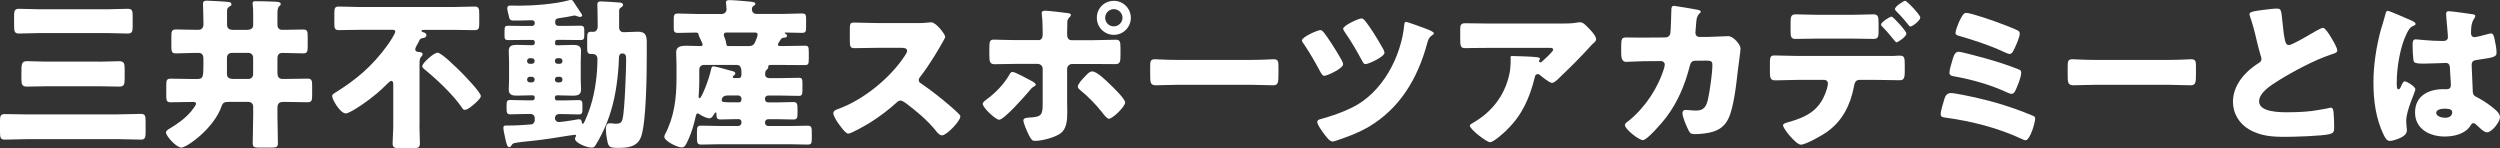
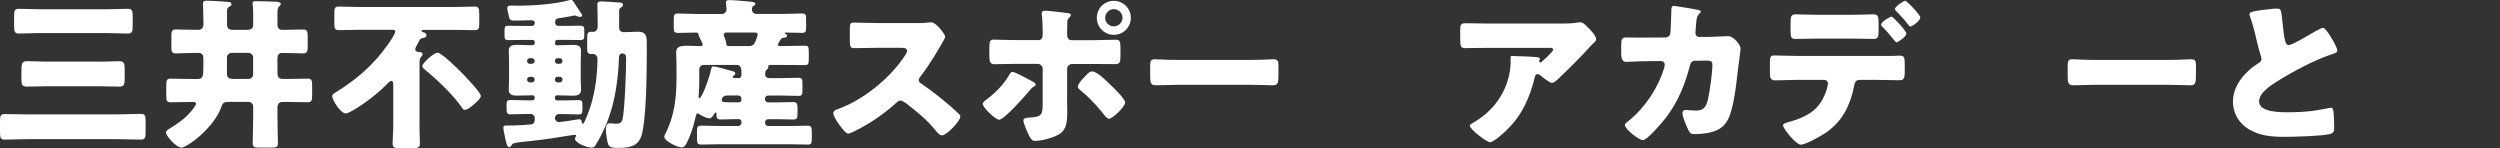
<svg xmlns="http://www.w3.org/2000/svg" id="_レイヤー_2" data-name="レイヤー_2" width="533.81" height="31.65" viewBox="0 0 533.81 31.65">
  <rect x="0" y="0" width="533.81" height="31.65" fill="#333333" stroke="none" />
  <g id="_レイヤー_1-2" data-name="レイヤー_1">
    <g>
      <path d="M25.15,24.42c1.64,0,3.25-.1,4.89-.1.98,0,1.05.42,1.05,1.67v2.12c0,1.25-.07,1.7-1.01,1.7-1.64,0-3.28-.1-4.92-.1H5.94c-1.64,0-3.25.1-4.89.1-.98,0-1.05-.42-1.05-1.74v-2.08c0-1.22.07-1.63,1.05-1.63,1.61,0,3.25.07,4.89.07h19.21ZM22.88,1.98c1.47,0,2.9-.1,4.37-.1.98,0,1.08.38,1.08,1.63v1.98c0,1.25-.1,1.67-1.08,1.67-1.43,0-2.9-.1-4.37-.1h-14.42c-1.47,0-2.9.1-4.37.1-.98,0-1.08-.42-1.08-1.67v-1.98c0-1.22.1-1.63,1.08-1.63,1.47,0,2.9.1,4.37.1h14.42ZM21.2,13.17c1.43,0,2.83-.1,4.23-.1,1.08,0,1.19.49,1.19,1.7v1.91c0,1.35-.1,1.81-1.19,1.81-1.4,0-2.79-.07-4.23-.07h-11.21c-1.4,0-2.79.07-4.23.07-1.08,0-1.19-.45-1.19-1.81v-1.01c0-1.98,0-2.61,1.22-2.61,1.4,0,2.79.1,4.19.1h11.21Z" style="fill: #fff;" />
      <path d="M42.28,16.85c1.05,0,1.15-.52,1.15-2.88v-1.49c0-.63-.24-1.18-.98-1.18h-1.01c-1.29,0-2.58.1-3.91.1-.87,0-.94-.42-.94-1.53v-2.02c0-1.15.07-1.56.98-1.56,1.29,0,2.58.07,3.88.07h.94c.7,0,1.05-.49,1.05-1.11v-.49c0-1.49-.1-3.75-.1-3.96,0-.59.42-.66.84-.66.59,0,4.4.21,4.82.31.31.07.42.28.42.49,0,.24-.21.35-.42.45-.52.31-.52.59-.52,1.15v2.68c0,.87.45,1.15,1.29,1.15h3c.7,0,1.29-.24,1.29-1.04v-1.98c0-.76,0-1.6-.1-2.29,0-.1-.03-.21-.03-.35,0-.35.21-.45.56-.45,1.33,0,2.86.03,4.26.1.7.03,1.19.1,1.19.52,0,.21-.14.31-.35.49-.31.28-.35.9-.35,1.49v2.5c0,.56.38,1.01.94,1.01h.7c1.26,0,2.55-.07,3.81-.07.94,0,1.01.38,1.01,1.56v1.98c0,1.15-.07,1.56-.98,1.56-1.47,0-2.97-.1-4.47-.1-.91,0-1.01.76-1.01,1.15v3.09c0,.8.24,1.32,1.12,1.32h.56c1.61,0,3.18-.07,4.75-.07.91,0,.98.42.98,1.53v1.98c0,1.11-.07,1.53-.98,1.53-1.57,0-3.14-.07-4.75-.07h-.42c-1.05,0-1.26.49-1.26,1.42v1.67c0,1.95.1,3.86.1,5.77,0,.8-.38.9-1.5.9h-2.48c-1.01,0-1.4-.1-1.4-.9,0-1.91.1-3.82.1-5.77v-2.12c0-.56-.45-.97-.98-.97h-4.16c-.8,0-1.29.04-1.57.83-1.64,4.86-7.51,8.93-8.63,8.93-1.05,0-3.28-2.47-3.28-3.23,0-.35.42-.63.66-.76,1.75-1.04,3.42-2.22,4.71-3.75.24-.28,1.05-1.29,1.05-1.63s-.35-.38-.63-.38c-1.61,0-3.18.07-4.79.07-.87,0-.94-.38-.94-1.49v-2.02c0-1.15.07-1.53.94-1.53,1.61,0,3.18.07,4.75.07h1.08ZM54.05,12.26c0-.52-.45-.97-.98-.97h-3.63c-.52,0-.98.45-.98.97v3.58c0,.76.59,1.01,1.26,1.01h3.35c.56,0,.94-.38.98-.97v-3.61Z" style="fill: #fff;" />
      <path d="M89.56,26.82c0,1.29.1,2.68.1,3.82,0,.9-.45,1.01-1.64,1.01h-2.51c-1.22,0-1.68-.1-1.68-1.01,0-1.04.14-2.5.14-3.82v-8.79c0-.28-.03-.76-.38-.76-.31,0-.73.45-.94.66-1.29,1.35-3.21,2.92-4.75,4-.66.49-3.35,2.29-4.05,2.29-1.22,0-2.93-2.99-2.93-3.72,0-.28.21-.45.84-.83,4.19-2.61,7.75-5.52,11.04-10.11.35-.49,1.61-2.36,1.61-2.85,0-.21-.24-.35-.52-.35h-6.81c-1.57,0-3.14.07-4.68.07-.94,0-1.01-.38-1.01-1.49v-1.98c0-1.18.07-1.56.94-1.56,1.61,0,3.18.1,4.75.1h19.52c1.57,0,3.18-.1,4.75-.1.87,0,.98.42.98,1.56v2.12c0,1.01-.14,1.36-1.01,1.36-1.57,0-3.14-.07-4.72-.07h-5.97c-.17,0-.63,0-.63.24,0,.17.35.28.49.31.24.07.56.24.56.56,0,.42-.35.59-.7.63-.49.07-.66.24-.77.45-.07.14-.24.52-.49.94-.17.28-.42.73-.42,1.04,0,.56.63.52.73.56.31,0,.84.07.84.49,0,.24-.17.35-.35.59-.24.35-.31.56-.31,1.42v13.24ZM98.37,15.32c.73.73,4.3,4.41,4.3,5.18,0,.1-.03.28-.21.52-.42.56-1.61,1.63-2.38,2.12-.35.21-.59.31-.84.31-.28,0-.38-.14-.52-.35-1.85-2.78-5.52-6.22-8.14-8.34-.21-.17-.42-.38-.42-.66,0-.59,2.44-2.85,3.28-2.85s4.19,3.34,4.92,4.07Z" style="fill: #fff;" />
      <path d="M118.49,9.24c0,.24.17.42.38.42h.52c.94,0,1.92-.07,2.9-.07s1.78.1,1.78,1.29c0,.66-.07,1.35-.07,2.22v3.82c0,.83.07,1.6.07,2.22,0,1.11-.77,1.29-1.71,1.29s-1.99-.07-2.97-.07h-.52c-.21,0-.38.17-.38.42v.21c0,.24.17.45.42.45h1.54c1.05,0,2.1-.07,3.14-.07.73,0,.77.38.77,1.11v.8c0,.76-.04,1.15-.77,1.15-1.05,0-2.1-.07-3.14-.07h-1.12c-.49,0-.84.38-.84.87,0,.45.38.83.84.83s3.56-.45,4.16-.59h.24c.38,0,.49.42.52.69.04.14.04.28.21.28.35,0,1.5-3.3,1.64-3.79,1.01-3.16,1.47-6.84,1.47-10.15,0-.52-.42-.97-.94-.97h-.45c-.7,0-.8-.45-.8-1.11v-2.54c0-.9.24-1.11.91-1.11.14,0,.28.03.42.03.35,0,.91-.28.91-1.15v-.83c0-1.39-.07-3.58-.07-3.86,0-.52.28-.66.73-.66.56,0,3.46.17,4.05.24.24.03.7.07.7.52,0,.24-.17.35-.38.49-.42.28-.45.42-.45.94v3.34c0,.66.35,1.04,1.01,1.04,1.01,0,2.03-.1,3.07-.1,1.57,0,1.82.87,1.82,2.26v2.88c0,3.79-.1,14.07-1.19,17.23-.8,2.26-2.86,2.43-4.96,2.43-1.92,0-2.06-.24-2.34-1.84-.14-.66-.24-1.49-.24-2.19,0-.52.1-1.22.8-1.22.1,0,.42.03.52.03.24.03.49.07.7.07.84,0,1.29-.1,1.54-.97.45-1.7.77-10.49.77-12.65,0-.83-.04-1.39-.84-1.39-.52,0-.7.45-.7.9,0,.69-.1,2.26-.17,2.95-.35,3.82-.98,7.3-2.38,10.88-.56,1.39-1.54,3.44-2.34,4.69-.31.49-.38.69-.94.69-1.05,0-3.56-1.01-3.56-1.91,0-.14.1-.35.17-.45.04-.07.07-.1.07-.21,0-.14-.14-.17-.24-.17-.07,0-1.15.17-1.29.17-2.69.45-5.38.87-8.1,1.15-.8.07-2.83.28-3.53.45-.28.07-.42.14-.56.38-.14.21-.28.49-.56.49-.45,0-.63-.87-.87-1.98-.04-.21-.07-.45-.14-.69-.1-.38-.24-1.08-.24-1.46,0-.35.17-.49.49-.49h.59c1.64,0,3.28-.1,4.89-.24.38-.03.73-.42.73-.94v-.45c0-.45-.38-.83-.84-.83h-1.26c-1.05,0-2.1.07-3.14.07-.7,0-.77-.42-.77-1.15v-.8c0-.73.04-1.11.77-1.11,1.05,0,2.1.07,3.14.07h1.64c.24,0,.45-.21.45-.45v-.17c0-.35-.21-.45-.52-.45h-.31c-.98,0-1.96.07-2.93.07s-1.78-.14-1.78-1.29c0-.59.07-1.32.07-2.22v-3.82c0-.9-.07-1.63-.07-2.22,0-1.15.77-1.29,1.75-1.29s1.96.07,2.97.07h.28c.35,0,.56-.14.56-.49v-.21c0-.24-.21-.42-.45-.42h-2.13c-1.01,0-2.06.03-3.11.03-.7,0-.77-.28-.77-1.01v-.94c0-.94.14-1.11.77-1.11,1.05,0,2.1.04,3.11.04h2.03c.31,0,.56-.24.56-.66,0-.31-.28-.56-.59-.56-.98,0-1.96.07-2.93.07h-.94c-.91,0-.94-.28-1.15-1.22-.07-.21-.1-.42-.17-.69-.07-.24-.1-.49-.1-.73,0-.38.21-.56.59-.56h.8c.35,0,.7.03,1.05.03,3.07,0,7.79-.35,10.69-1.15.14-.07.31-.1.45-.1.17,0,.35.1.45.24.28.42,1.5,2.29,1.68,2.54.1.14.28.38.28.56,0,.14-.21.31-.45.31-.17,0-.49-.1-.66-.17-.17-.07-.38-.14-.56-.14-1.05.21-2.24.45-3.39.59-.45.07-.7.24-.7.69v.28c0,.38.28.66.66.66h1.64c1.05,0,2.06-.04,3.11-.04.73,0,.8.35.8,1.08v.83c0,.8-.03,1.15-.8,1.15-1.01,0-2.06-.03-3.11-.03h-1.89c-.24,0-.42.17-.42.42v.28ZM113.6,13.62c.28,0,.56-.24.56-.56v-.07c0-.31-.28-.56-.56-.56h-.49c-.31,0-.56.24-.56.56v.07c0,.31.21.56.56.56h.49ZM114.16,16.96c0-.31-.28-.56-.56-.56h-.49c-.31,0-.56.24-.56.56v.07c0,.31.24.56.56.56h.49c.28,0,.52-.21.56-.56v-.07ZM118.49,13.06c0,.31.24.56.56.56h.49c.31,0,.56-.24.56-.56v-.07c0-.31-.24-.56-.56-.56h-.49c-.31,0-.56.21-.56.56v.07ZM119.05,16.4c-.31,0-.56.24-.56.56v.07c0,.31.24.56.56.56h.49c.31,0,.56-.24.56-.56v-.07c0-.31-.21-.56-.56-.56h-.49Z" style="fill: #fff;" />
      <path d="M166.07,9.55c0,.24.42.28.59.28h.8c1.43,0,2.86-.07,4.3-.07.84,0,.94.1.94,1.53v1.15c0,1.29-.1,1.46-.94,1.46-1.43,0-2.86-.03-4.3-.03h-2.93c-.24,0-.49.03-.49.31v.21c0,.21-.21.38-.35.52-.31.28-.31.62-.31,1.01,0,.52.42.76.91.76h2.34c1.33,0,2.65-.07,3.98-.07.66,0,.73.35.73,1.15v1.46c0,.9-.07,1.25-.77,1.25-1.33,0-2.65-.07-3.95-.07h-2.62c-.35,0-.66.28-.66.66v.14c0,.38.31.66.66.66h2.13c1.08,0,2.17-.07,3.25-.07.91,0,.91.45.91,1.81v.63c0,.87-.07,1.29-.87,1.29-1.08,0-2.2-.07-3.28-.07h-2.13c-.35,0-.66.31-.66.66v.14c0,.35.31.66.66.66h4.65c1.22,0,2.48-.07,3.74-.07.94,0,.94.31.94,1.98v.66c0,1.22-.14,1.39-.94,1.39-1.26,0-2.51-.07-3.74-.07h-15.16c-1.26,0-2.48.07-3.74.07-.77,0-.94-.24-.94-1.29v-1.36c0-1.18.14-1.39.94-1.39,1.26,0,2.48.07,3.74.07h4.16c.35,0,.66-.31.66-.66v-.24c0-.31-.24-.56-.56-.56h-.66c-1.08,0-2.17.07-3.28.07-.77,0-.84-.42-.84-1.08v-.14c0-.1-.03-.28-.17-.28s-.28.28-.38.42c-.21.35-.49.83-.94.83-.63,0-1.54-.49-2.03-.8-.14-.1-.31-.24-.52-.24-.28,0-.35.52-.42.76-.35,1.56-.8,3.16-1.47,4.66-.7,1.6-.94,1.84-1.54,1.84-.84,0-3.67-1.35-3.67-2.29,0-.14.07-.24.1-.38,2.06-3.89,2.51-7.85,2.51-12.2v-2.64c0-1.01-.07-1.95-.07-2.78,0-1.22.87-1.42,2.27-1.42.84,0,1.85.07,3,.07.17,0,.38-.1.38-.31s-.35-.9-.45-1.11c-.14-.28-.38-.76-.42-1.04-.07-.42-.24-.42-.8-.42-1.19,0-2.38.07-3.56.07-.87,0-.94-.31-.94-1.15v-1.7c0-.97.07-1.29.91-1.29,1.4,0,2.79.1,4.19.1h5.17c.56,0,1.01-.45,1.01-1.01,0-.17-.07-.94-.1-1.15-.04-.17-.04-.21-.04-.31,0-.45.42-.49.8-.49.87,0,3.32.21,4.26.31.94.1,1.22.17,1.22.49,0,.21-.14.28-.42.45-.24.17-.31.45-.31.73,0,.56.42.97.98.97h5.52c1.4,0,2.76-.1,4.16-.1.84,0,.91.31.91,1.15v1.84c0,.87-.1,1.15-.91,1.15-1.15,0-2.27-.07-3.42-.07-.07,0-.24,0-.24.1,0,.07.1.14.17.17.21.1.31.17.31.42,0,.31-.21.38-.45.38-.35.03-.63.07-.84.35-.17.24-.66.97-.66,1.18ZM157.76,16.68c.45,0,.56-.45.56-.8,0-1.01,0-2.02-1.01-2.02h-7.02c-.56,0-.98.42-.98.97v2.75c0,1.22-.14,2.81-.14,3.02,0,.1.03.38.21.38.42,0,1.96-3.86,2.48-6.25.1-.45.21-.56.49-.56.42,0,3.18.76,3.74.94.38.1.91.17.91.59,0,.17-.14.28-.24.38-.14.07-.31.21-.31.35,0,.17.17.21.31.24h1.01ZM157.76,21.85c.35,0,.56-.24.56-.56v-.24c0-.38-.31-.66-.66-.66h-2.34c-1.15,0-1.22.83-1.22,1.04,0,.42.59.42,3,.42h.66ZM159.99,9.83c.7,0,1.05-.35,1.29-.94.14-.38.49-1.15.49-1.53,0-.35-.31-.42-.63-.42h-5.97c-.35,0-.63.1-.63.49,0,.21.1.42.17.59.31.69.31,1.11.38,1.39.07.35.1.42.52.42h4.37Z" style="fill: #fff;" />
      <path d="M195.55,4.93c.7,0,1.71,0,2.41-.1.24-.03.63-.07.87-.07,1.08,0,3,2.61,3,3.09,0,.17-.28.66-.52,1.08-.66,1.18-2.72,4.79-4.85,7.5-.17.21-.28.38-.28.66,0,.35.17.56.49.73,2.13,1.46,4.4,3.23,6.36,4.93.35.31,1.57,1.39,1.82,1.7.14.1.21.24.21.42,0,.97-2.93,4.03-3.91,4.03-.52,0-.98-.56-1.36-1.01-.03-.1-.1-.17-.17-.24-1.78-2.12-3.95-3.93-6.15-5.59-.35-.24-.84-.59-1.15-.59-.35,0-.63.17-.87.42-1.68,1.53-3.56,2.95-5.48,4.17-.77.49-4.16,2.47-4.85,2.47-.63,0-1.92-1.91-2.31-2.47-.28-.42-.87-1.42-.87-1.88,0-.52.49-.73.91-.87,5.41-1.91,11.21-6.6,14.35-11.4.17-.24.49-.73.49-1.04,0-.59-.59-.66-1.19-.66h-5.31c-1.57,0-3.18.07-4.79.07-.87,0-.94-.42-.94-1.67v-2.33c0-1.22.07-1.46.91-1.46,1.61,0,3.21.1,4.82.1h8.38Z" style="fill: #fff;" />
      <path d="M220.5,17.41c.38.21.66.49.66.69,0,.17-.21.28-.35.35-.52.28-.63.49-.98.9-.87,1.04-5.41,6.22-6.5,6.22-.7,0-3.49-2.54-3.49-3.41,0-.35.59-.76.87-.97,1.89-1.39,3.67-3.23,4.82-5.25.14-.24.31-.59.66-.59.49,0,3,1.35,4.3,2.05ZM221.66,8.58c.91,0,.98-.76.98-1.32v-.31c-.04-1.39,0-2.29-.17-3.68,0-.14-.03-.31-.03-.49,0-.42.35-.49.84-.49.52,0,4.16.42,4.79.52.21.03.59.1.59.38,0,.24-.21.42-.35.56-.35.35-.42.66-.42,1.15v.45c0,.52-.03,1.04-.03,1.6v.31c0,.56.1,1.32.94,1.32h4.51c1.61,0,3.63-.1,4.96-.1.84,0,.98.42.98,1.7v1.77c0,1.29-.14,1.74-1.12,1.74-1.61,0-3.21-.03-4.82-.03h-4.37c-.59,0-1.08.45-1.08,1.04v7.12c0,.69.03,1.42.03,2.15,0,1.81-.17,3.54-1.4,4.48-1.15.87-3.98,1.63-5.45,1.63-.63,0-.8-.21-1.33-1.18-.31-.63-1.19-2.57-1.19-3.2,0-.52.77-.56,1.15-.59,2.72-.14,2.97-.49,2.97-3.06v-7.37c0-.59-.49-1.04-1.08-1.04h-4.65c-1.54,0-3.04.07-4.58.07-.94,0-1.08-.62-1.08-1.81v-1.7c0-1.46.17-1.74.98-1.74.45,0,3.14.1,4.68.1h4.75ZM237.03,18.03c.66.62,3.21,3.06,3.21,3.86,0,.9-2.69,3.47-3.46,3.47-.38,0-.91-.66-1.64-1.6-1.05-1.32-2.86-3.23-4.44-4.48-.24-.21-.56-.45-.56-.76,0-.59.91-1.56,1.33-1.98.77-.83,1.19-1.29,1.75-1.29,1.01,0,3.07,2.05,3.81,2.78ZM241.46,3.79c0,2.02-1.61,3.65-3.63,3.65s-3.63-1.63-3.63-3.65,1.61-3.61,3.63-3.61,3.63,1.63,3.63,3.61ZM235.98,3.79c0,1.04.84,1.84,1.85,1.84s1.85-.83,1.85-1.84-.84-1.84-1.85-1.84-1.85.83-1.85,1.84Z" style="fill: #fff;" />
      <path d="M267.32,12.79c2.06,0,4.3-.14,4.61-.14.91,0,1.05.38,1.05,1.39v1.67c0,1.91-.04,2.5-1.15,2.5-1.36,0-2.97-.1-4.51-.1h-16.07c-1.54,0-3.18.1-4.47.1-1.19,0-1.19-.66-1.19-2.5v-1.6c0-1.04.1-1.46,1.01-1.46.49,0,2.44.14,4.65.14h16.07Z" style="fill: #fff;" />
-       <path d="M282.6,6.84c.87,1.08,2.55,3.65,3.88,6.01.21.38.31.7.31.87,0,.9-3.42,2.47-4.02,2.47-.35,0-.59-.38-.91-.97-.38-.73-1.99-3.68-3.42-5.77-.14-.17-.45-.59-.45-.83,0-.69,3.28-2.19,3.95-2.19.28,0,.49.24.66.42ZM304.39,6.11c.38.14,1.78.63,1.78,1.01,0,.17-.28.35-.52.52-.59.42-.73.97-.91,1.6-2.06,7.68-5.94,13.93-12.4,17.79-2.31,1.35-4.58,2.19-7.09,3.02-.21.07-.49.17-.73.17-.63,0-1.4-1.08-2.03-1.95-.49-.69-1.22-1.7-1.22-2.22,0-.45.49-.59.87-.66,2.24-.63,4.47-1.39,6.57-2.43,6.46-3.16,10.48-10.81,11.14-17.72.04-.31.07-.56.38-.56.35,0,3.6,1.22,4.16,1.42ZM291.57,4.55c1.05,1.39,2.1,2.95,3.77,5.91.21.38.28.66.28.8,0,.87-3.42,2.43-4.05,2.43-.38,0-.52-.31-.87-.97-1.08-1.98-2.2-3.93-3.49-5.77-.1-.21-.42-.59-.42-.8,0-.69,3.28-2.22,3.95-2.22.31,0,.63.38.84.63Z" style="fill: #fff;" />
      <path d="M321.7,27.8c-.59.56-2.79,2.57-3.53,2.57s-4.33-2.78-4.33-3.54c0-.21.28-.38,1.01-.8,4.19-2.5,6.81-6.32,7.58-10.98.1-.73.14-1.7.14-2.54,0-.07-.04-.1-.04-.17,0-.28.04-.38.35-.38,1.01,0,4.44.14,5.24.24.59.07.7.21.7.38,0,.1-.1.21-.14.31-.04.03-.07.1-.07.14,0,.17.14.28.31.28.1,0,.17-.03.24-.1.28-.24,2.48-2.15,2.48-2.61,0-.21-.17-.38-.56-.38h-12.89c-1.29,0-2.55,0-3.81.03-.49,0-.98.03-1.47.03-1.08,0-1.12-.38-1.12-2.33v-1.77c0-.76.14-1.22,1.01-1.22,1.78,0,3.56.07,5.38.07h15.37c1.08,0,2.2-.03,3.21-.21.17-.03.42-.07.59-.07.63,0,1.05.45,1.5.9.59.59,1.96,1.91,1.96,2.74,0,.38-.38.7-.73.97-.14.14-.38.38-.49.52-1.99,2.19-4.05,4.27-6.18,6.29l-.31.31c-.63.63-1.29,1.22-1.71,1.22-.56,0-2.1-1.29-2.69-1.77-.1-.07-.21-.1-.35-.1-.42,0-.52.21-.63.63-1.08,4.38-2.69,8.13-6.04,11.33Z" style="fill: #fff;" />
      <path d="M355.59,7.99c.59,0,1.01-.38,1.08-.94.1-.62.17-4.17.21-5.04,0-.42.1-.76.59-.76.24,0,4.72.76,5.17.87.14.03.52.17.52.35,0,.14-.1.24-.24.38-.24.21-.59.59-.7,1.56-.03.31-.21,2.36-.21,2.54,0,.59.31.94.91.94h1.71c1.08-.03,4.33-.17,4.4-.17,1.12,0,2.62,1.84,2.62,2.64,0,.42-.49,4.1-.59,4.79-.31,2.78-.84,7.68-1.96,10.08-.7,1.49-1.64,2.29-3.18,2.85-1.15.38-2.83.56-4.05.56-.84,0-1.01-.21-1.36-.87-.38-.8-1.26-2.74-1.26-3.61,0-.45.24-.69.7-.69.42,0,1.4.14,2.24.14,1.68,0,2.17-.94,2.51-2.43.38-1.7.94-5.59.94-7.3,0-.73-.21-.94-1.29-.94l-2.41.03c-.7,0-.98.49-1.12,1.08-1.01,4-2.58,7.78-5.1,11.08-.66.87-3.98,4.79-4.92,4.79-.87,0-3.84-2.36-3.84-3.2,0-.35.31-.56.87-.97,3.49-2.85,6.25-7.02,7.54-11.33.04-.17.1-.49.1-.62,0-.45-.35-.76-.77-.76l-3.81.03c-.98,0-3.11.14-3.67.14-.77,0-1.05-.63-1.05-1.84v-1.67c0-1.35.17-1.7.98-1.7.98,0,1.96.03,2.93.03h.73l4.75-.03Z" style="fill: #fff;" />
      <path d="M404.23,11.95c.49-.03.94-.07,1.43-.07.94,0,1.05.42,1.05,1.81v1.6c0,1.49-.24,1.84-1.12,1.84-1.61,0-3.21-.07-4.82-.07h-3.74c-.91,0-1.05.8-1.15,1.35-.77,4-2.48,7.5-5.94,9.87-.94.66-4.37,2.61-5.41,2.61s-3.81-3.44-3.81-4.13c0-.35.49-.49,1.08-.66,4.26-1.18,6.92-2.71,8.28-7.09.07-.28.24-.94.24-1.15,0-.45-.31-.8-.8-.8h-5.94c-1.47,0-3.14.1-4.58.1-.84,0-1.08-.49-1.08-1.53v-2.33c0-1.29.24-1.46,1.05-1.46,1.01,0,3.07.1,4.61.1h20.64ZM395.43,3.16c1.75,0,3.67-.1,4.54-.1,1.05,0,1.15.45,1.15,1.98v1.46c0,1.29-.03,1.81-1.08,1.81-1.54,0-3.07-.07-4.61-.07h-7.37c-1.57,0-3.11.07-4.65.07-.98,0-1.08-.45-1.08-1.74v-1.74c0-1.29.1-1.77,1.15-1.77.87,0,2.79.1,4.58.1h7.37ZM407.06,7.16c0,.69-1.82,1.88-2.13,1.88-.07,0-.24-.14-.45-.42-.59-.73-1.54-1.91-2.55-2.92-.14-.14-.28-.28-.28-.45,0-.52,1.85-1.7,2.27-1.7.28,0,3.14,3.06,3.14,3.61ZM410.03,3.75c0,.63-1.68,1.91-2.1,1.91-.17,0-.35-.21-.45-.35-.8-1.04-1.68-2.02-2.62-2.95-.1-.1-.24-.28-.24-.45,0-.52,1.85-1.74,2.17-1.74.38,0,3.25,3.02,3.25,3.58Z" style="fill: #fff;" />
-       <path d="M421.77,20.81c4.23.97,8,2.12,12.02,3.79.59.24.77.31.77.69,0,.87-1.08,4.66-2.06,4.66-.24,0-.66-.21-.87-.31-5.1-2.36-10.62-3.75-16.17-4.52-.59-.07-1.08-.1-1.08-.8,0-.59.63-2.64.84-3.34.21-.66.63-1.11,1.36-1.11.87,0,4.19.73,5.2.94ZM423.87,12.44c2.69.76,4.54,1.35,7.12,2.36.35.14.59.28.59.69,0,.69-.42,1.91-.7,2.57l-.21.52c-.35.87-.59,1.46-1.19,1.46-.24,0-.7-.21-.94-.31-3.53-1.63-7.33-2.71-11.14-3.4-.59-.1-1.15-.17-1.15-.8,0-.59.45-2.08.66-2.78.24-.8.52-1.7,1.29-1.7.59,0,4.79,1.15,5.66,1.39ZM418.31,4.66c.1-.17.17-.38.28-.56.38-.73.7-1.35,1.22-1.35,1.05,0,6.32,1.84,7.54,2.33.63.21,3.18,1.22,3.6,1.49.21.14.31.35.31.59,0,.69-.63,2.15-.94,2.81-.28.63-.66,1.56-1.19,1.56-.28,0-1.05-.35-1.36-.49-3.04-1.42-6.22-2.43-9.43-3.37-.35-.1-.8-.21-.8-.63,0-.45.56-1.95.77-2.4Z" style="fill: #fff;" />
      <path d="M463.23,12.79c2.06,0,4.3-.14,4.61-.14.91,0,1.05.38,1.05,1.39v1.67c0,1.91-.04,2.5-1.15,2.5-1.36,0-2.97-.1-4.51-.1h-16.07c-1.54,0-3.18.1-4.47.1-1.19,0-1.19-.66-1.19-2.5v-1.6c0-1.04.1-1.46,1.01-1.46.49,0,2.44.14,4.65.14h16.07Z" style="fill: #fff;" />
      <path d="M483.25,2.12c1.36-.17,2.17-.28,2.83-.28.94,0,1.01.07,1.26,2.68.21,2.22.35,3.27.59,4.2.1.42.28.9.8.9.66,0,3.77-1.84,4.54-2.29.52-.31,2.31-1.39,2.76-1.39.38,0,1.12,1.08,1.61,1.88.38.63,1.43,2.33,1.43,2.99,0,.38-.38.52-1.12.76-.14.07-.31.1-.49.17-3.18,1.08-7.61,3.37-11,5.49-1.68,1.04-4.09,2.61-4.09,4.41,0,2.33,4.44,2.33,6.04,2.33,1.78,0,3.63-.07,5.31-.28.73-.1,3.14-.49,3.7-.66.1,0,.24-.03.35-.03.35,0,.45.59.49.87.1,1.01.14,2.15.14,3.16s-.04,1.35-.94,1.6c-1.61.42-7.65.59-9.57.59-2.76,0-5.17-.17-7.61-1.56-2.17-1.25-3.49-3.44-3.49-5.94,0-3.44,2.48-6.32,5.24-8.1.52-.31.84-.49.84-1.08,0-.24-.1-.52-.21-.83-.28-.94-.52-1.91-.77-2.92-.38-1.7-.87-3.61-1.47-5.32-.03-.1-.1-.31-.1-.42,0-.42.42-.62,2.93-.94Z" style="fill: #fff;" />
-       <path d="M508.45,6.11c.31-1.11.63-1.98.91-3.13.07-.31.17-.66.52-.66s4.44,1.81,5.06,2.08c.63.28.84.49.84.7s-.14.28-.31.35c-.91.35-1.15.87-1.61,1.77-1.33,2.68-2.1,7.09-2.1,10.39,0,.73,0,1.46.35,1.46.28,0,.38-.24.49-.45.35-.83.56-1.25.87-1.25.49,0,2.27,1.15,2.27,1.67,0,.63-1.96,4.45-1.96,6.81,0,.38.07.97.1,1.39.04.21.04.45.04.63,0,.94-1.08,1.46-1.85,1.77-.45.17-1.26.45-1.78.45-.63,0-.94-.56-1.33-1.32-1.68-3.51-2.17-7.3-2.17-11.15s.63-7.78,1.64-11.5ZM528.08,3.06c.17.03.45.1.45.35,0,.17-.1.38-.28.63-.59.9-.63,2.02-.63,3.06,0,.49.24.83.77.83.38,0,2.06-.45,2.58-.59.24-.07.73-.21.91-.21.52,0,.66.69.77,1.22.21.94.42,2.05.42,2.88s-.31,1.04-4.16,1.56c-.77.1-1.15.28-1.15,1.15,0,.45.21,5.18.24,5.66.07.83.38.9,1.26,1.35,1.22.66,2.72,1.7,3.74,2.64.42.42.8.83.8,1.46,0,.97-1.71,3.2-2.76,3.2-.52,0-1.05-.45-1.78-1.15-.14-.14-.28-.24-.42-.38-.21-.21-.42-.42-.7-.42-.31,0-.42.17-.66.56-1.08,1.74-3.53,2.29-5.45,2.29-3.18,0-6.36-1.56-6.36-5.14s2.93-4.97,6.01-4.97h.8c.59,0,.84-.35.84-.87,0-.8-.17-2.43-.17-2.99,0-1.18-.14-1.74-.91-1.74-.63,0-3.04.14-4.51.14h-.52c-.8,0-1.5-.07-1.75-.35-.28-.35-.31-3.27-.31-3.89,0-.45.1-.94.66-.94.21,0,1.29.1,1.61.14,1.43.14,2.86.21,4.26.21.56,0,1.01-.21,1.01-.83,0-.73-.38-4.17-.38-4.93,0-.42.14-.59.56-.59.73,0,4.33.52,5.2.66ZM520.19,24.11c0,.69,1.12,1.04,1.85,1.04.8,0,1.57-.28,1.57-1.22,0-.69-1.08-.73-1.61-.73s-1.82.14-1.82.9Z" style="fill: #fff;" />
    </g>
  </g>
</svg>